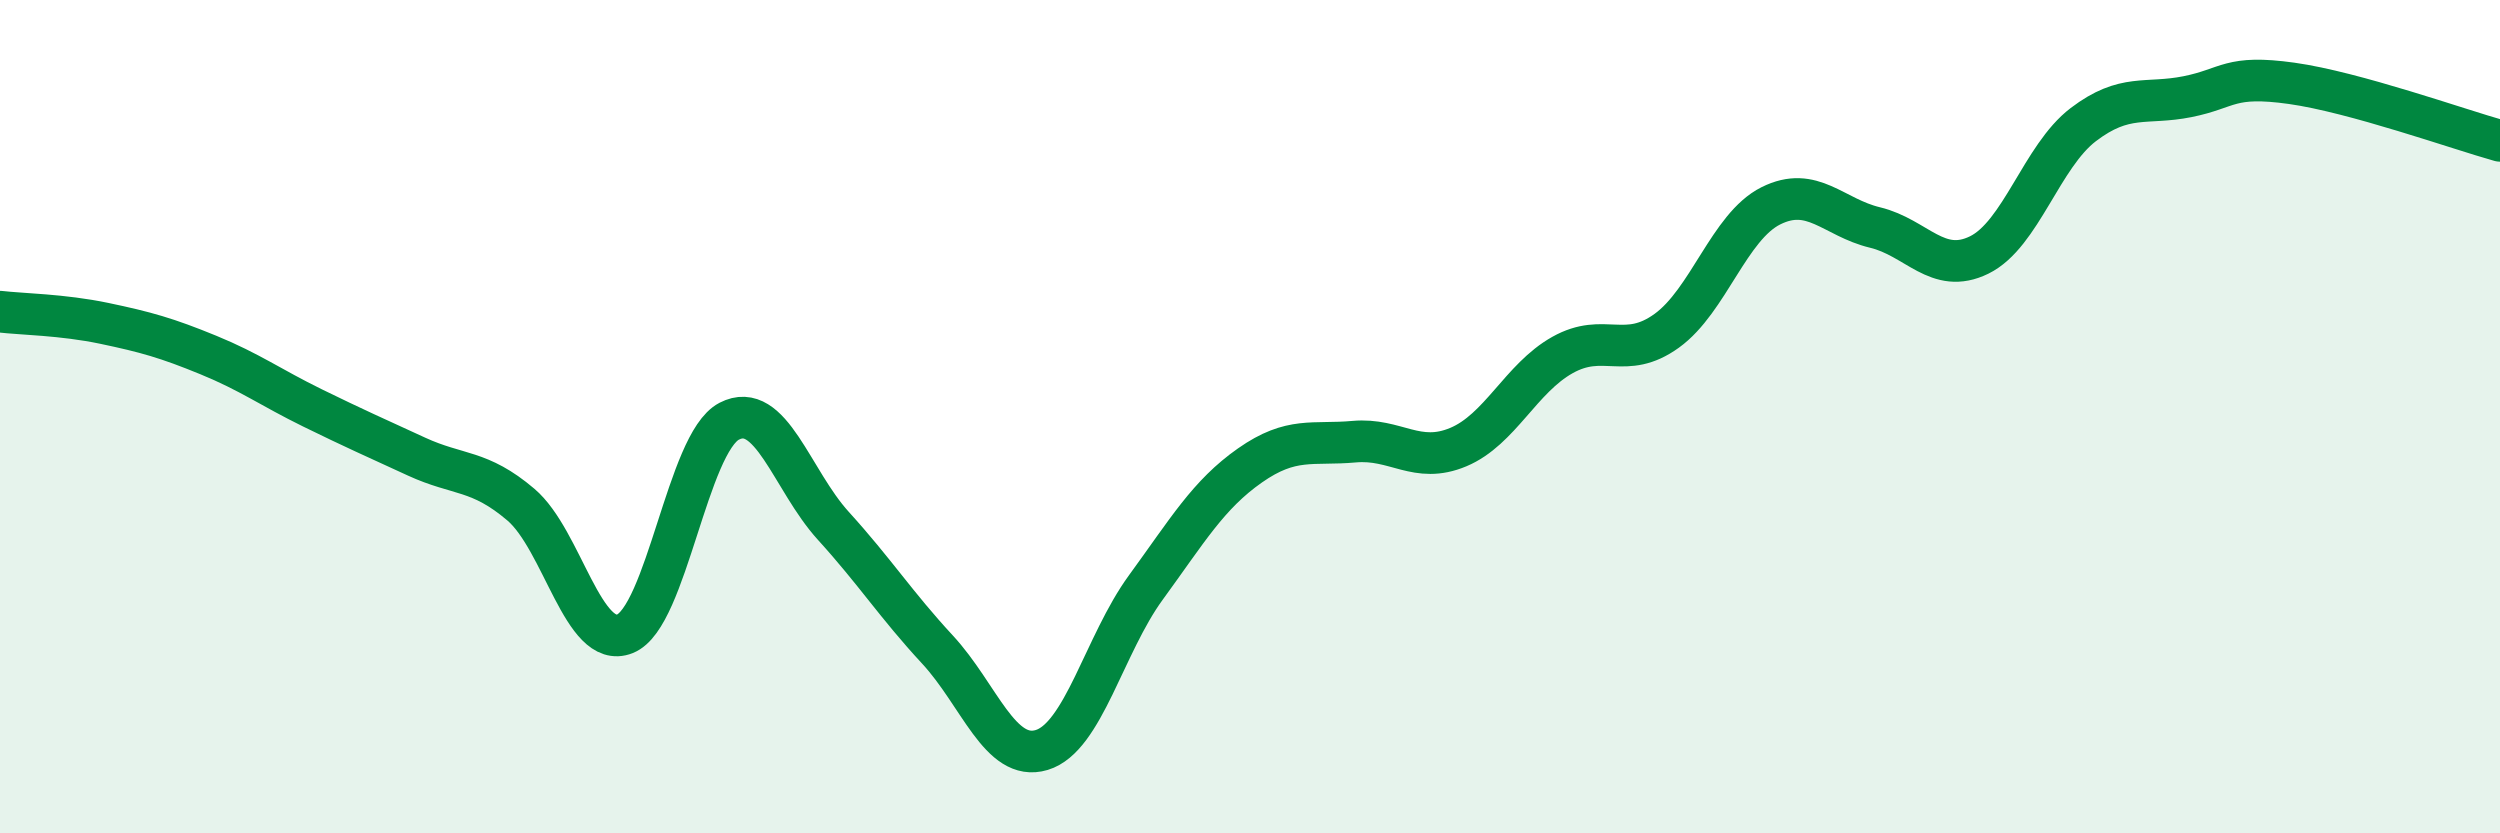
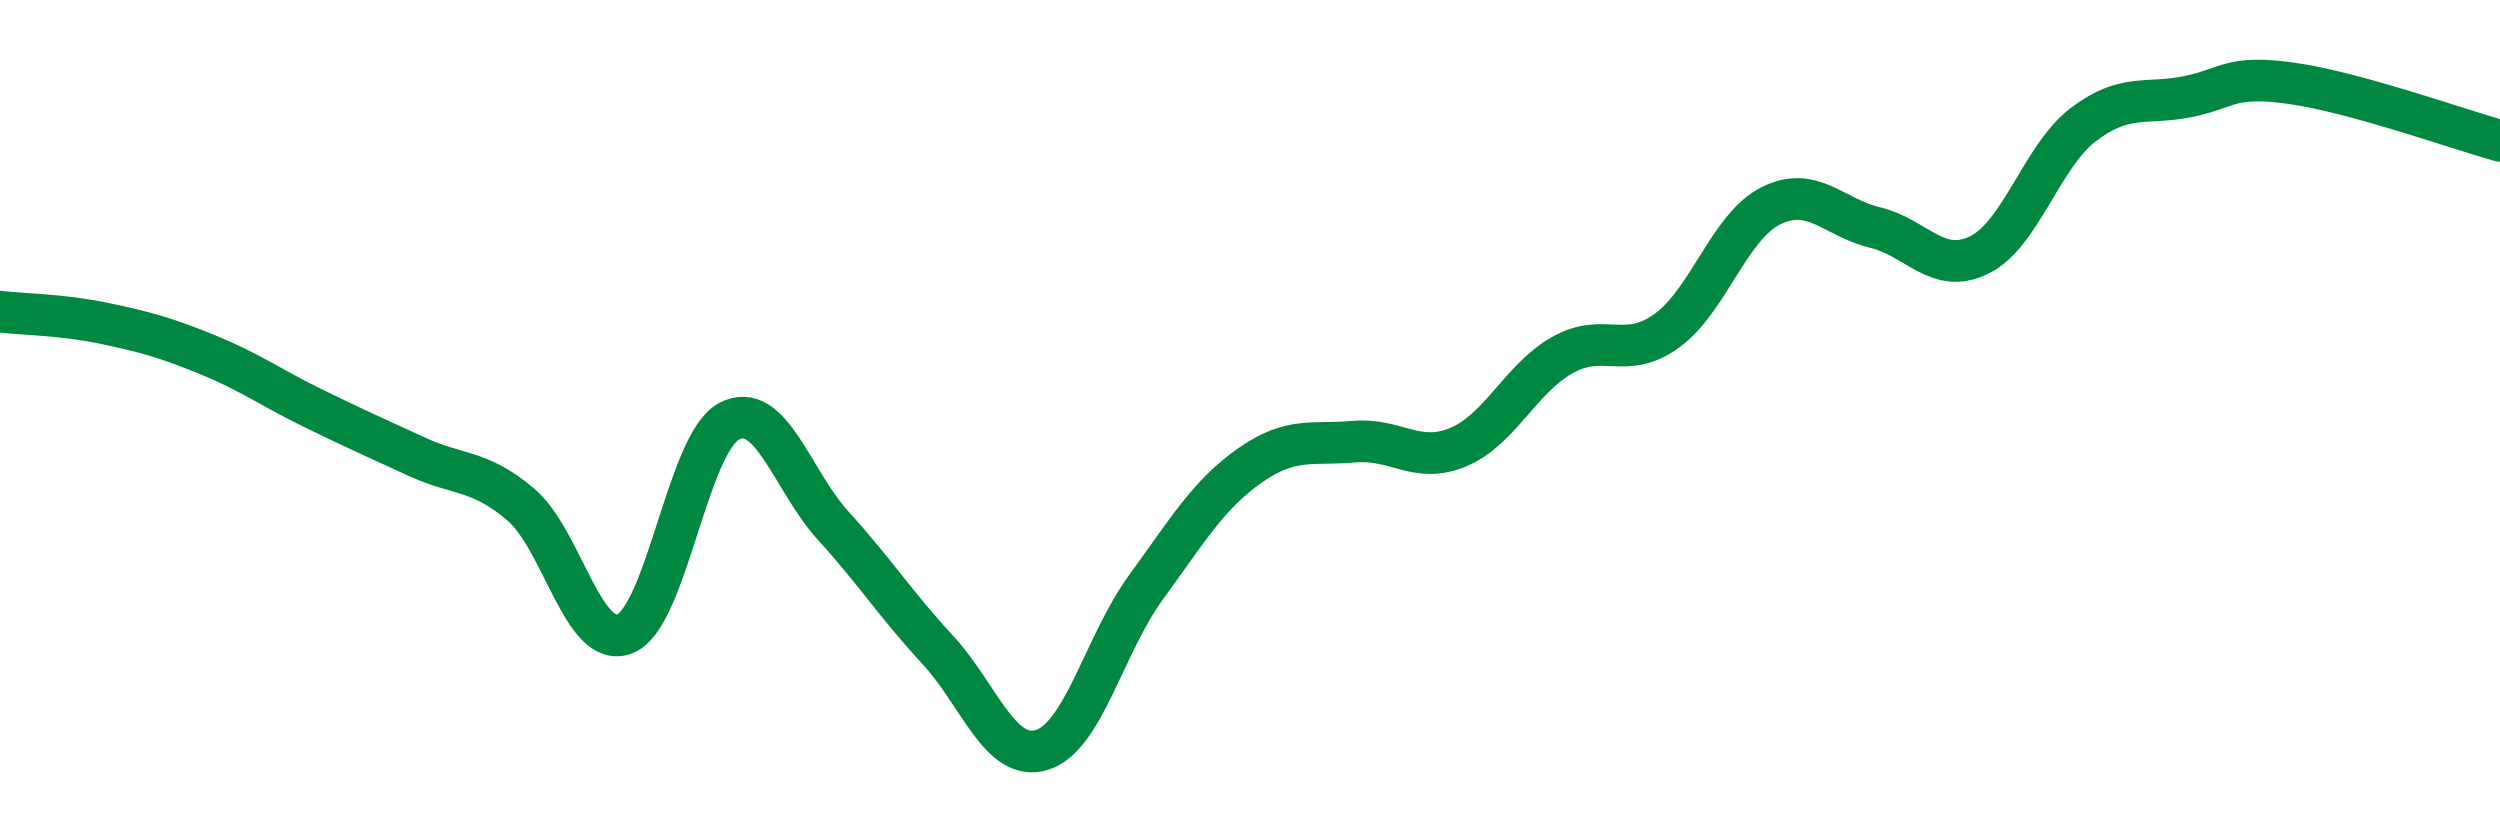
<svg xmlns="http://www.w3.org/2000/svg" width="60" height="20" viewBox="0 0 60 20">
-   <path d="M 0,7.48 C 0.5,7.54 1.5,7.55 2.5,7.76 C 3.5,7.97 4,8.11 5,8.52 C 6,8.93 6.5,9.3 7.5,9.79 C 8.5,10.28 9,10.5 10,10.96 C 11,11.42 11.5,11.26 12.5,12.11 C 13.5,12.96 14,15.61 15,15.21 C 16,14.81 16.5,10.63 17.5,10.11 C 18.5,9.59 19,11.52 20,12.62 C 21,13.72 21.5,14.51 22.5,15.59 C 23.5,16.67 24,18.3 25,18 C 26,17.7 26.5,15.47 27.5,14.1 C 28.5,12.73 29,11.87 30,11.17 C 31,10.47 31.5,10.69 32.5,10.6 C 33.5,10.51 34,11.15 35,10.73 C 36,10.31 36.5,9.08 37.5,8.52 C 38.5,7.96 39,8.66 40,7.94 C 41,7.22 41.5,5.44 42.5,4.94 C 43.5,4.44 44,5.22 45,5.46 C 46,5.7 46.5,6.61 47.5,6.12 C 48.5,5.63 49,3.75 50,2.99 C 51,2.23 51.5,2.52 52.5,2.32 C 53.5,2.12 53.5,1.79 55,2 C 56.5,2.21 59,3.1 60,3.38L60 20L0 20Z" fill="#008740" opacity="0.1" stroke-linecap="round" stroke-linejoin="round" />
  <path d="M 0,7.48 C 0.5,7.54 1.5,7.55 2.5,7.76 C 3.5,7.97 4,8.11 5,8.52 C 6,8.93 6.5,9.3 7.5,9.79 C 8.5,10.28 9,10.5 10,10.96 C 11,11.42 11.5,11.26 12.5,12.11 C 13.5,12.96 14,15.61 15,15.21 C 16,14.81 16.5,10.63 17.5,10.11 C 18.5,9.59 19,11.52 20,12.62 C 21,13.72 21.5,14.51 22.5,15.59 C 23.5,16.67 24,18.3 25,18 C 26,17.7 26.5,15.47 27.5,14.1 C 28.5,12.73 29,11.87 30,11.17 C 31,10.47 31.5,10.69 32.5,10.6 C 33.5,10.51 34,11.15 35,10.73 C 36,10.31 36.5,9.08 37.5,8.52 C 38.5,7.96 39,8.66 40,7.94 C 41,7.22 41.5,5.44 42.5,4.94 C 43.5,4.44 44,5.22 45,5.46 C 46,5.7 46.5,6.61 47.5,6.12 C 48.5,5.63 49,3.75 50,2.99 C 51,2.23 51.5,2.52 52.5,2.32 C 53.5,2.12 53.5,1.79 55,2 C 56.5,2.21 59,3.1 60,3.38" stroke="#008740" stroke-width="1" fill="none" stroke-linecap="round" stroke-linejoin="round" />
</svg>